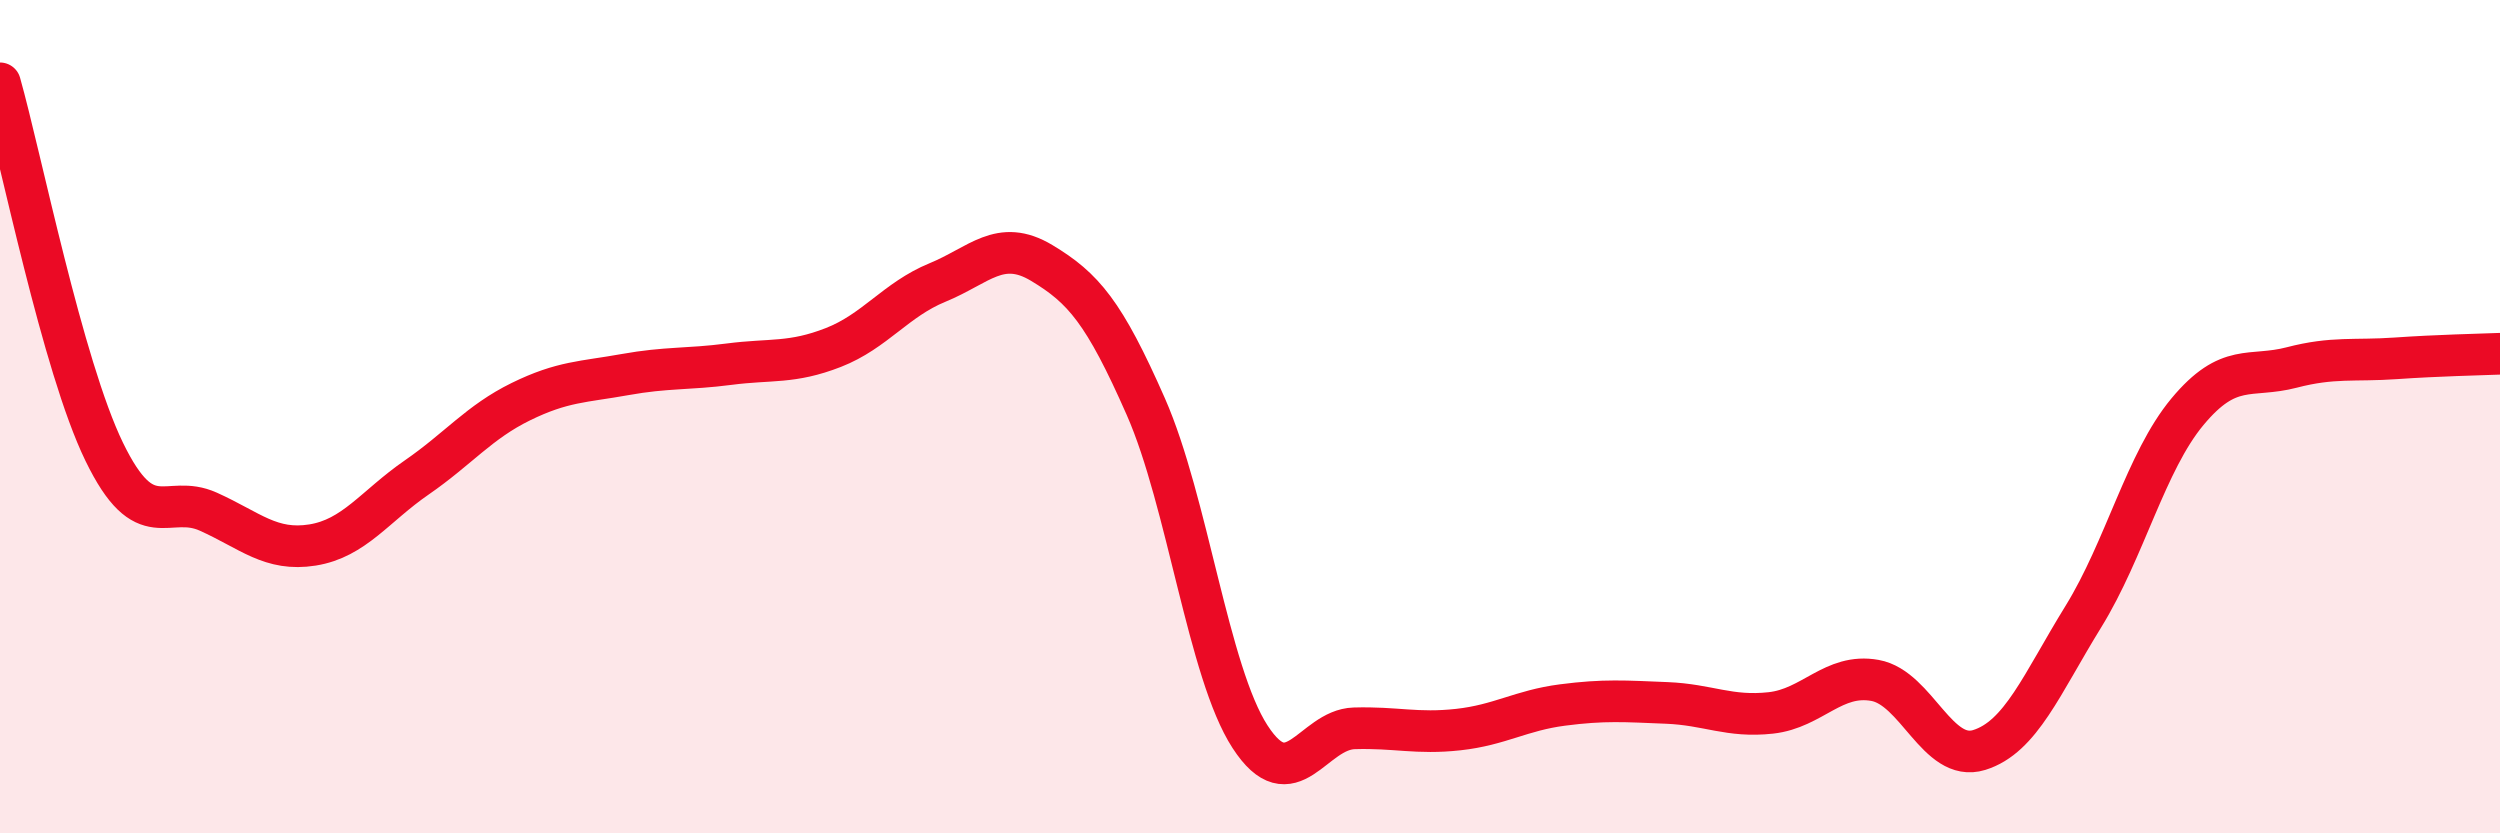
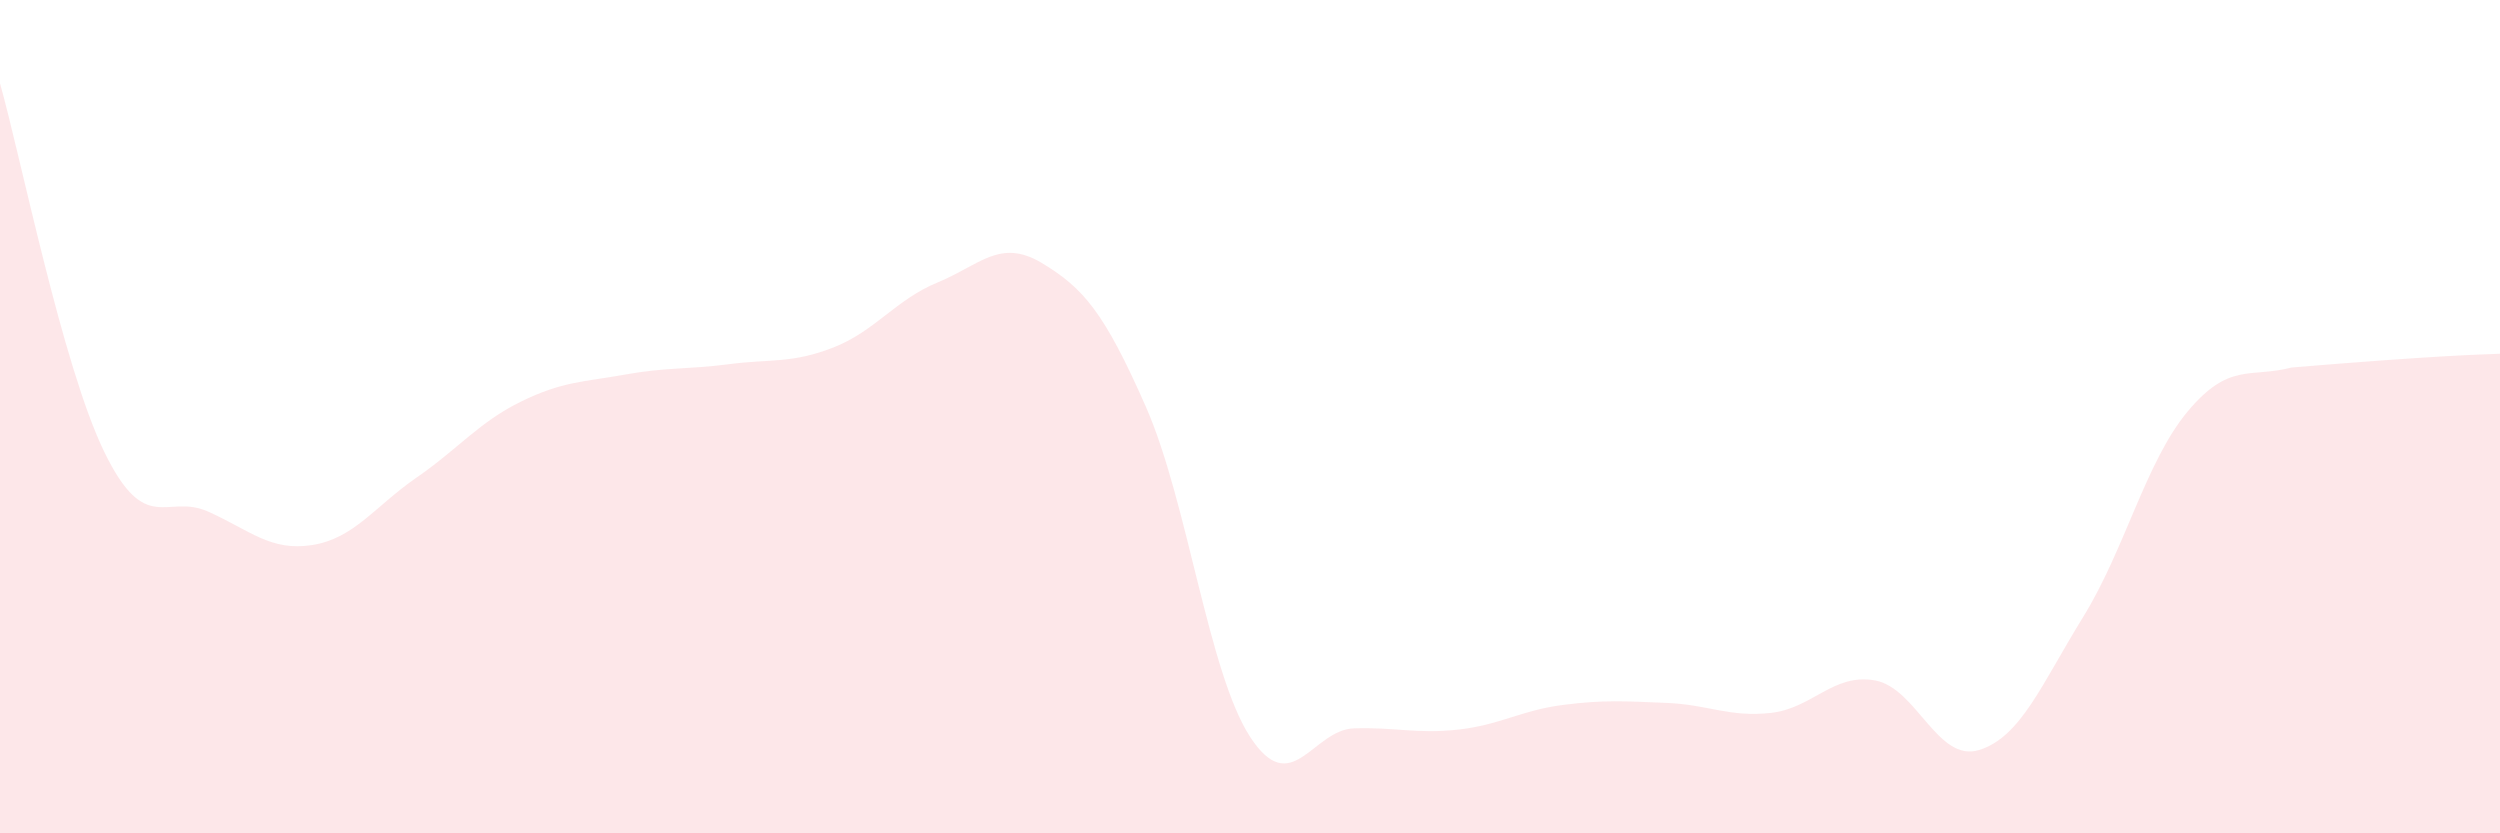
<svg xmlns="http://www.w3.org/2000/svg" width="60" height="20" viewBox="0 0 60 20">
-   <path d="M 0,2 C 0.5,3.77 1.5,8.78 2.5,10.84 C 3.5,12.9 4,11.83 5,12.28 C 6,12.73 6.5,13.24 7.5,13.08 C 8.5,12.92 9,12.15 10,11.46 C 11,10.77 11.5,10.13 12.5,9.64 C 13.5,9.15 14,9.17 15,8.99 C 16,8.81 16.5,8.87 17.5,8.74 C 18.5,8.61 19,8.73 20,8.34 C 21,7.95 21.5,7.19 22.5,6.78 C 23.5,6.37 24,5.71 25,6.31 C 26,6.91 26.5,7.49 27.5,9.76 C 28.5,12.03 29,16.14 30,17.68 C 31,19.22 31.5,17.51 32.5,17.48 C 33.5,17.45 34,17.62 35,17.51 C 36,17.4 36.5,17.05 37.5,16.92 C 38.5,16.79 39,16.83 40,16.87 C 41,16.91 41.5,17.22 42.5,17.11 C 43.5,17 44,16.15 45,16.33 C 46,16.51 46.5,18.31 47.5,18 C 48.5,17.69 49,16.42 50,14.8 C 51,13.18 51.5,11.08 52.5,9.88 C 53.5,8.68 54,9.08 55,8.82 C 56,8.56 56.5,8.67 57.5,8.6 C 58.5,8.53 59.5,8.51 60,8.49L60 20L0 20Z" fill="#EB0A25" opacity="0.1" stroke-linecap="round" stroke-linejoin="round" />
-   <path d="M 0,2 C 0.5,3.77 1.5,8.78 2.5,10.84 C 3.5,12.9 4,11.83 5,12.28 C 6,12.73 6.5,13.24 7.5,13.08 C 8.5,12.92 9,12.15 10,11.46 C 11,10.77 11.5,10.13 12.5,9.64 C 13.5,9.15 14,9.17 15,8.99 C 16,8.81 16.5,8.87 17.5,8.74 C 18.5,8.61 19,8.73 20,8.34 C 21,7.95 21.5,7.19 22.5,6.78 C 23.5,6.37 24,5.71 25,6.31 C 26,6.91 26.5,7.49 27.5,9.76 C 28.5,12.03 29,16.14 30,17.68 C 31,19.22 31.5,17.51 32.5,17.48 C 33.5,17.45 34,17.62 35,17.51 C 36,17.4 36.5,17.05 37.5,16.92 C 38.5,16.79 39,16.83 40,16.87 C 41,16.91 41.5,17.22 42.5,17.11 C 43.5,17 44,16.15 45,16.33 C 46,16.51 46.5,18.31 47.5,18 C 48.5,17.69 49,16.42 50,14.8 C 51,13.18 51.5,11.08 52.5,9.88 C 53.5,8.68 54,9.08 55,8.82 C 56,8.56 56.5,8.67 57.5,8.6 C 58.5,8.53 59.5,8.51 60,8.49" stroke="#EB0A25" stroke-width="1" fill="none" stroke-linecap="round" stroke-linejoin="round" />
+   <path d="M 0,2 C 0.5,3.77 1.5,8.78 2.5,10.84 C 3.5,12.9 4,11.83 5,12.28 C 6,12.73 6.5,13.24 7.5,13.08 C 8.5,12.92 9,12.15 10,11.46 C 11,10.77 11.5,10.13 12.5,9.64 C 13.5,9.15 14,9.17 15,8.99 C 16,8.81 16.5,8.87 17.5,8.74 C 18.5,8.61 19,8.73 20,8.34 C 21,7.95 21.5,7.19 22.5,6.78 C 23.5,6.37 24,5.71 25,6.31 C 26,6.91 26.5,7.49 27.5,9.76 C 28.5,12.03 29,16.14 30,17.68 C 31,19.22 31.5,17.51 32.5,17.48 C 33.5,17.45 34,17.62 35,17.51 C 36,17.4 36.5,17.05 37.5,16.92 C 38.5,16.79 39,16.83 40,16.87 C 41,16.91 41.5,17.22 42.5,17.11 C 43.5,17 44,16.15 45,16.33 C 46,16.51 46.5,18.31 47.5,18 C 48.5,17.69 49,16.42 50,14.8 C 51,13.18 51.5,11.08 52.5,9.88 C 53.5,8.68 54,9.08 55,8.82 C 58.5,8.53 59.5,8.51 60,8.49L60 20L0 20Z" fill="#EB0A25" opacity="0.1" stroke-linecap="round" stroke-linejoin="round" />
</svg>